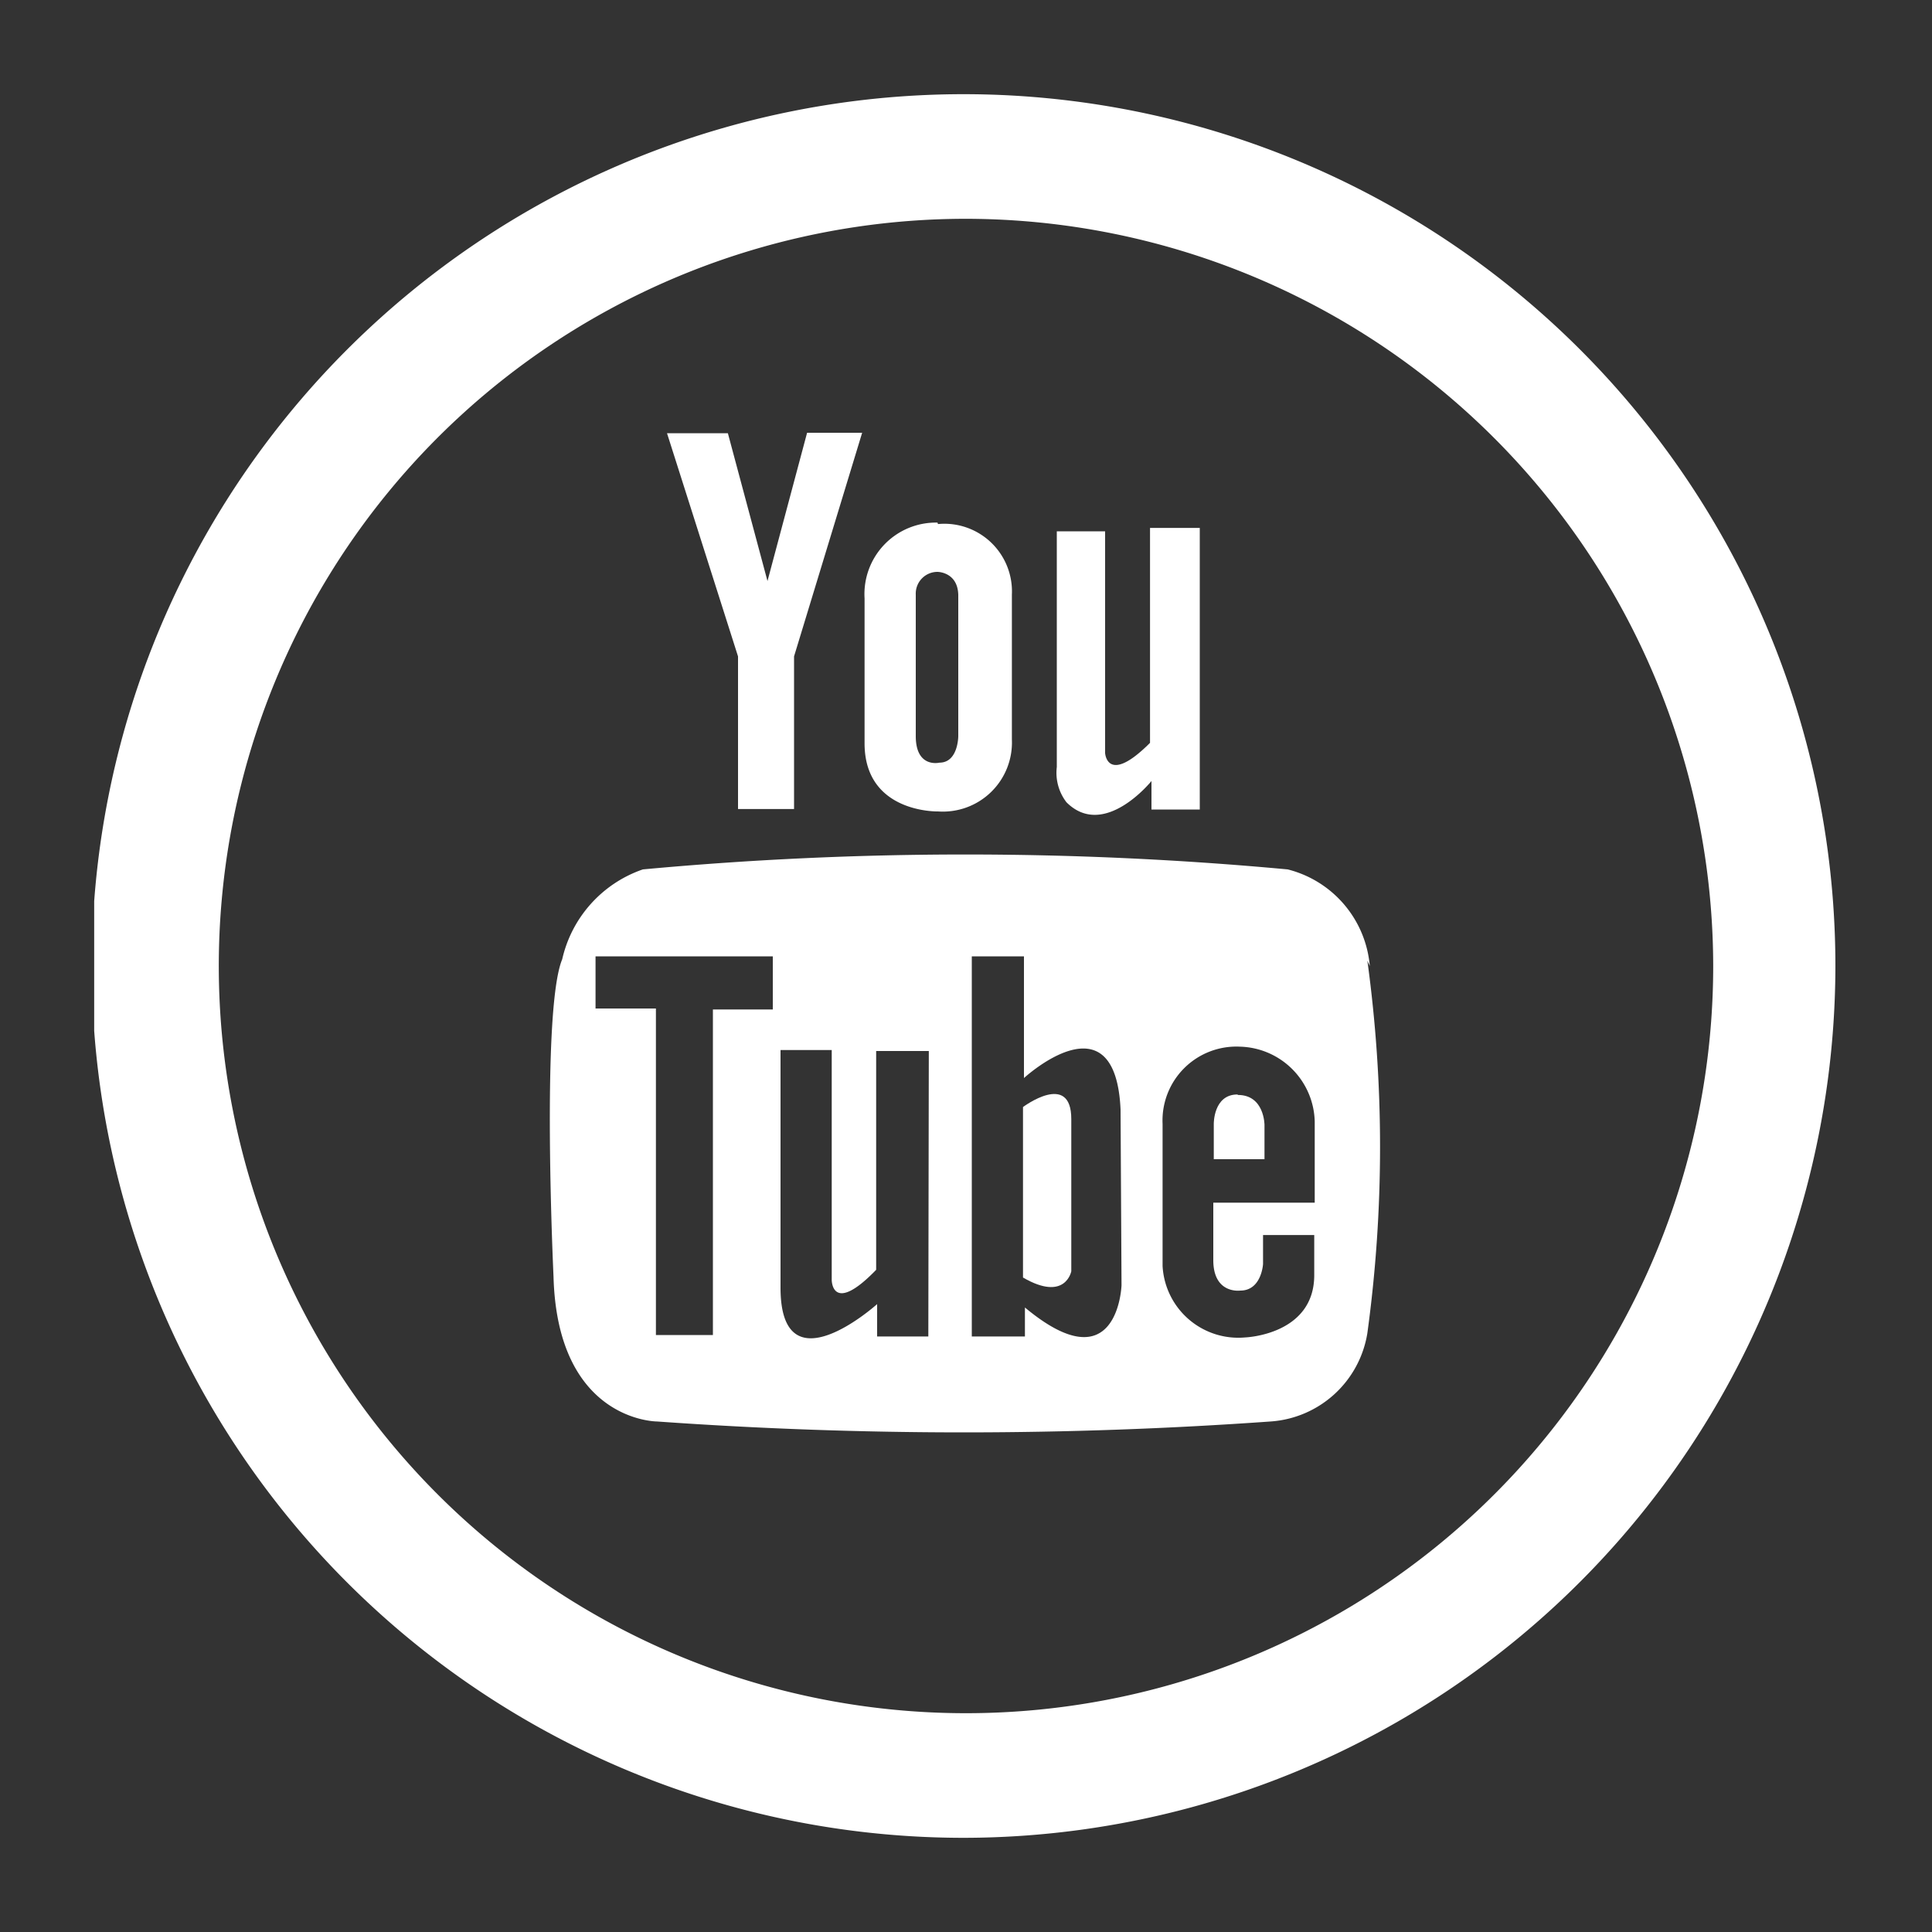
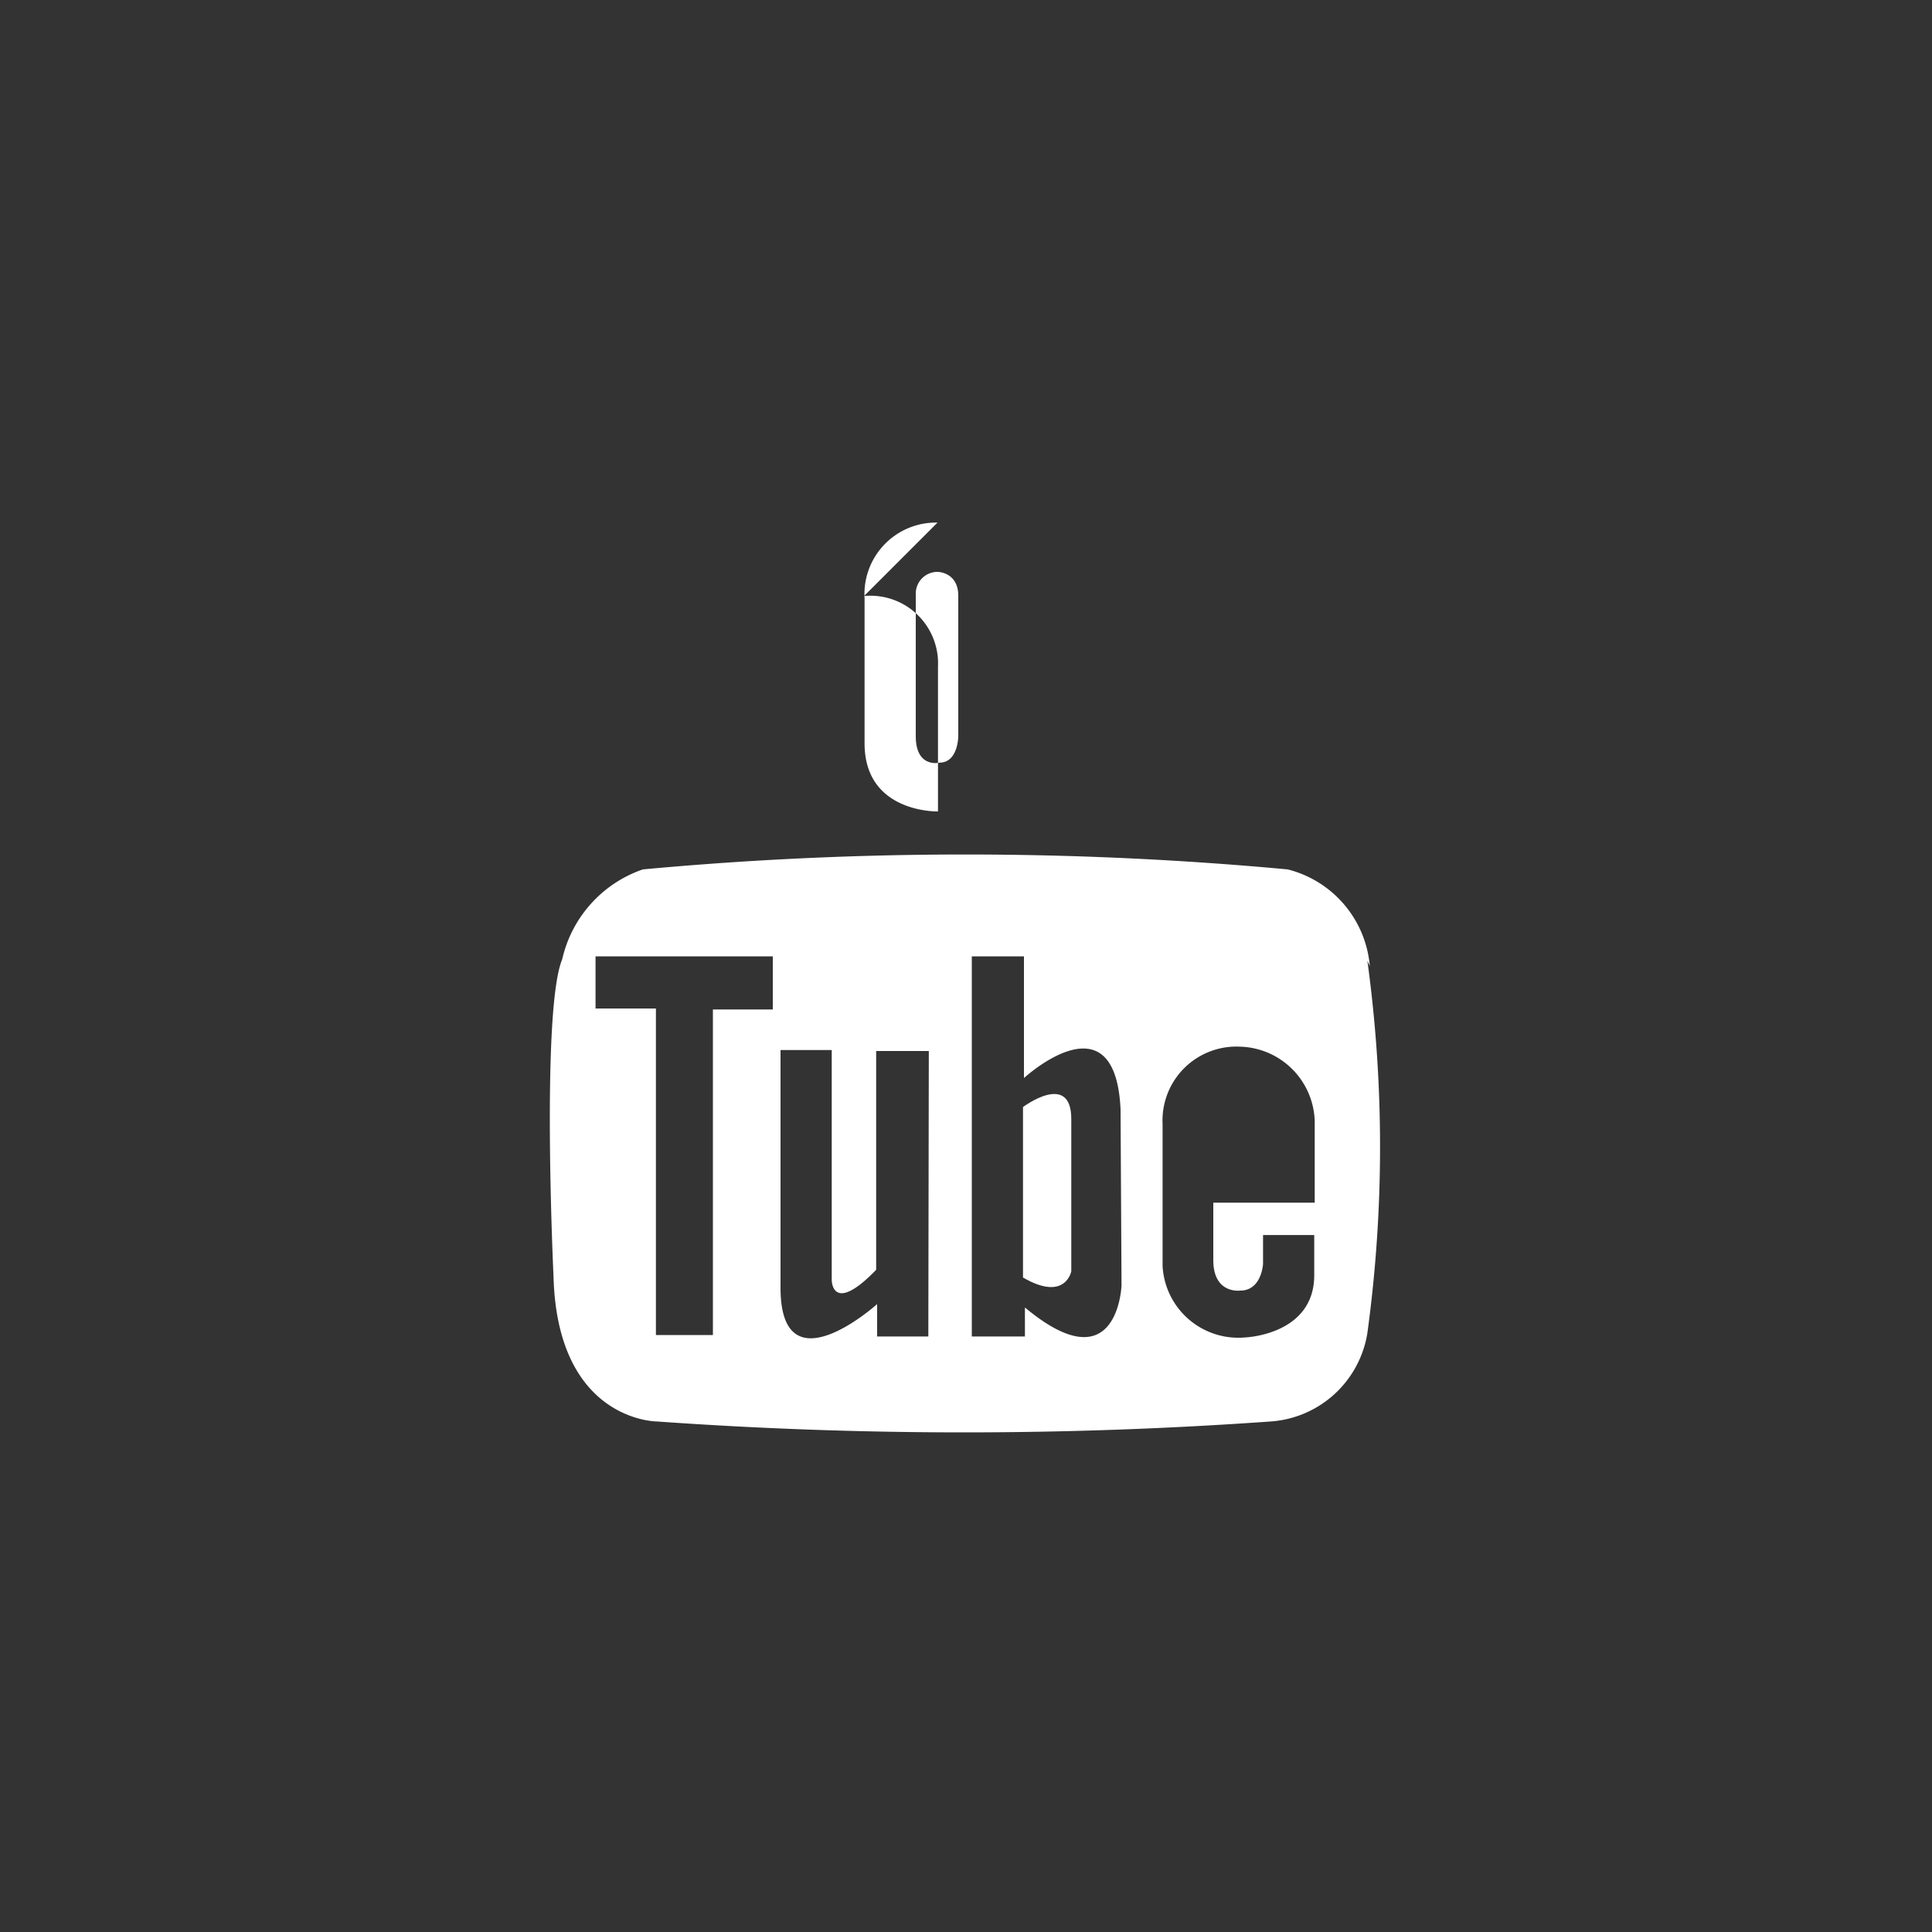
<svg xmlns="http://www.w3.org/2000/svg" id="Layer_1" data-name="Layer 1" viewBox="0 0 40 40">
  <rect x="0" y="0" width="40" height="40" fill="#333333" stroke="none" />
  <defs>
    <style>.cls-1{fill:none;}.cls-2{clip-path:url(#clip-path);}.cls-3{fill:#fff;}</style>
    <clipPath id="clip-path">
      <rect class="cls-1" x="1.95" y="1.95" width="36.1" height="36.1" />
    </clipPath>
  </defs>
  <title>ASPHO_Social</title>
  <g class="cls-2">
-     <path class="cls-3" d="M20,38.05A18.05,18.05,0,1,1,38,20,18.07,18.07,0,0,1,20,38.05ZM20,4.53A15.47,15.47,0,1,0,35.47,20,15.49,15.49,0,0,0,20,4.53Z" />
-   </g>
-   <polygon class="cls-3" points="15.89 12.03 15.07 8.97 13.81 8.97 15.28 13.59 15.28 16.75 16.44 16.75 16.44 13.59 17.85 8.96 16.71 8.96 15.89 12.03" />
-   <path class="cls-3" d="M23.81,10.93v4.45c-.89.89-.93.21-.93.21V11h-1l0,4.88a1,1,0,0,0,.2.73c.78.78,1.76-.44,1.76-.44v.59h1V10.93Z" />
-   <path class="cls-3" d="M19.84,15.24s0,.55-.39.55c0,0-.49.12-.49-.55V12.31a.45.45,0,0,1,.45-.47s.42,0,.43.48Zm-.43-4.42a1.48,1.48,0,0,0-1.51,1.57s0,1.55,0,3,1.52,1.41,1.52,1.41a1.43,1.43,0,0,0,1.53-1.49v-3a1.4,1.4,0,0,0-1.53-1.46" />
-   <path class="cls-3" d="M25.62,22.66c-.5,0-.49.61-.49.61V24h1.05v-.71s0-.62-.55-.62" />
+     </g>
+   <path class="cls-3" d="M19.84,15.24s0,.55-.39.55c0,0-.49.12-.49-.55V12.31a.45.45,0,0,1,.45-.47s.42,0,.43.48Zm-.43-4.42a1.48,1.48,0,0,0-1.51,1.57s0,1.55,0,3,1.52,1.41,1.52,1.41v-3a1.4,1.4,0,0,0-1.53-1.46" />
  <path class="cls-3" d="M21.18,22.91v3.54c.88.51,1-.13,1-.13V23.17c0-1-1-.25-1-.25" />
  <path class="cls-3" d="M27.22,24.9H25.12v1.19c0,.71.56.63.56.63.44,0,.47-.55.47-.55v-.6h1.06v.83c0,1.24-1.43,1.29-1.43,1.29a1.57,1.57,0,0,1-1.71-1.48V23.27a1.53,1.53,0,0,1,1.6-1.6,1.59,1.59,0,0,1,1.55,1.55Zm-4,1.71s-.07,2.07-2,.46v.6H20.12V19.8H21.2v2.52s1.89-1.74,2,.65Zm-4,1.06H18.16V27s-2,1.8-2-.34,0-4.92,0-4.92h1.06v4.76s0,.74.92-.21V21.76h1.09ZM16,20.9H14.76v6.74H13.58V20.88H12.33V19.8H16ZM28.36,20A2.26,2.26,0,0,0,26.66,18a72.35,72.35,0,0,0-13.35,0,2.57,2.57,0,0,0-1.67,1.86c-.44,1.06-.18,6.57-.18,6.57.08,3,2.14,3,2.14,3a89.48,89.48,0,0,0,12.71,0,2.18,2.18,0,0,0,2-1.83,28.45,28.45,0,0,0,0-7.71" />
</svg>